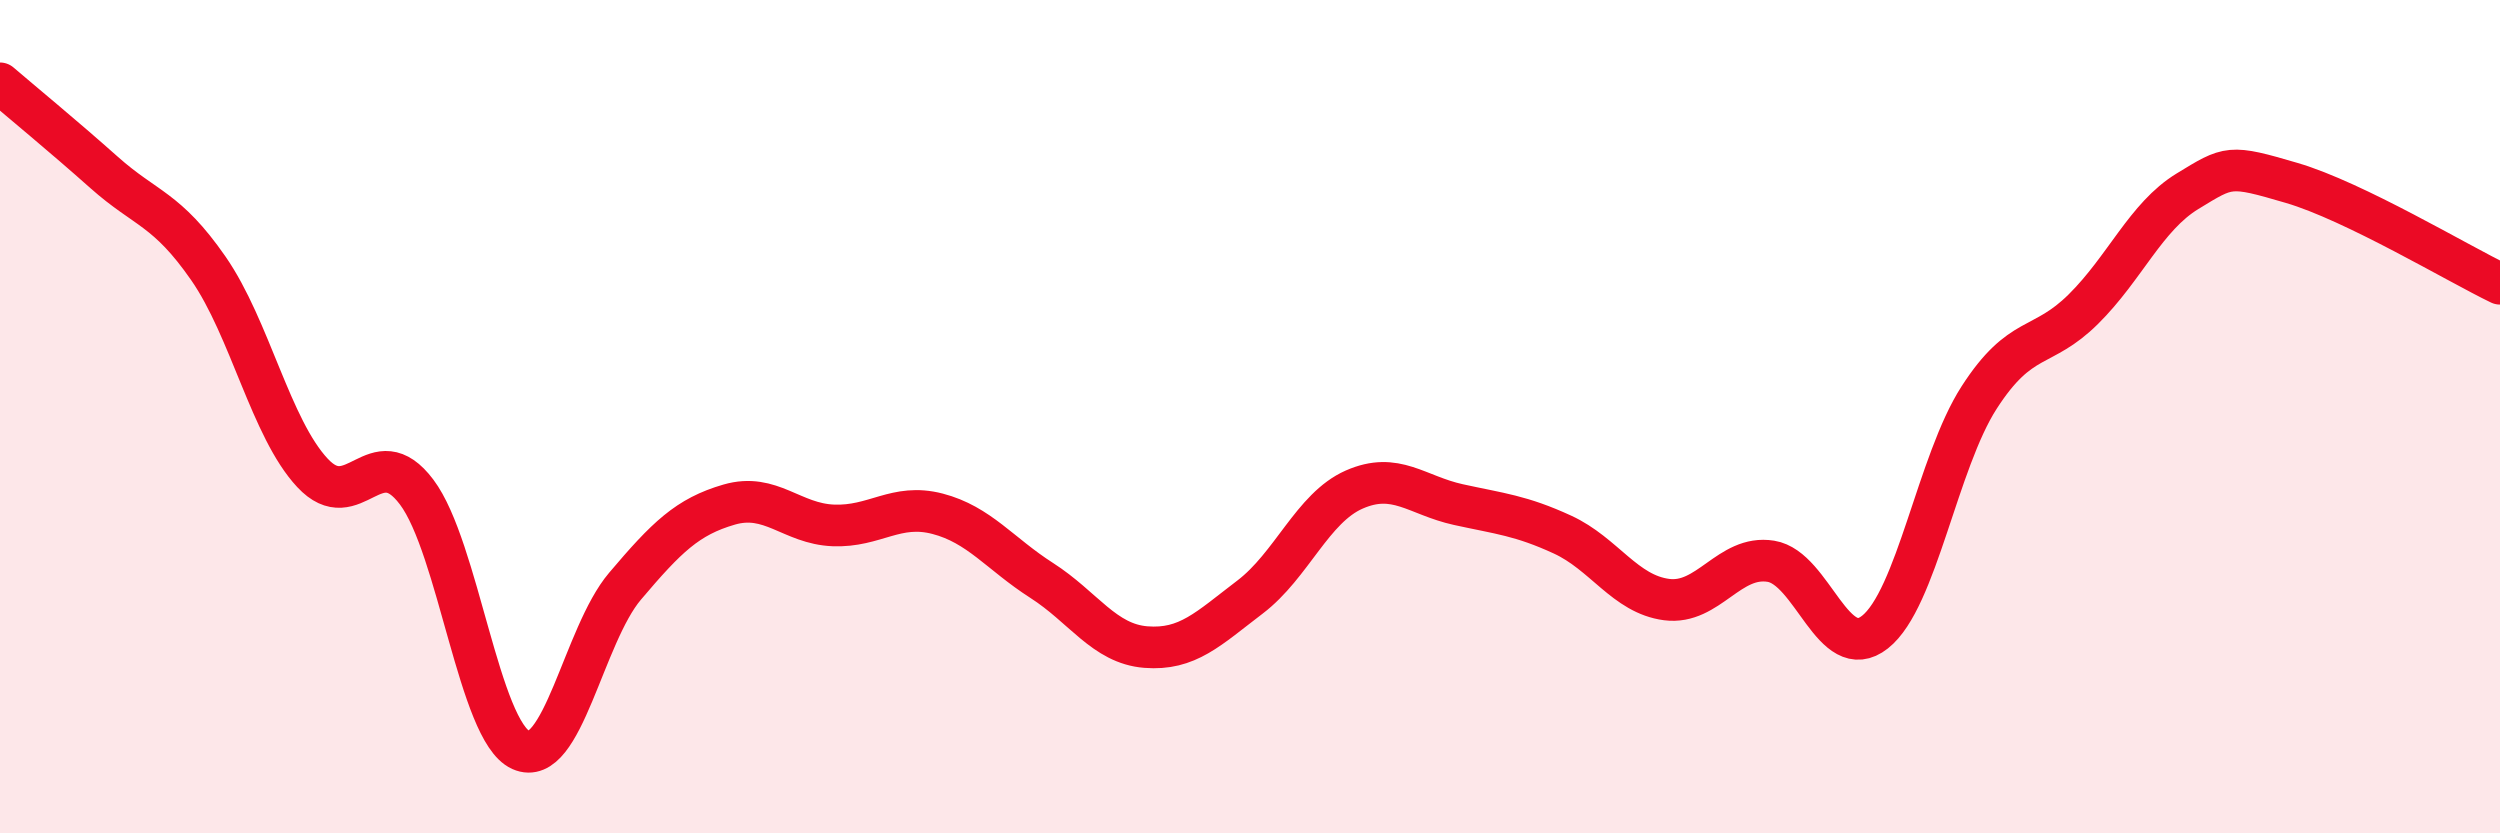
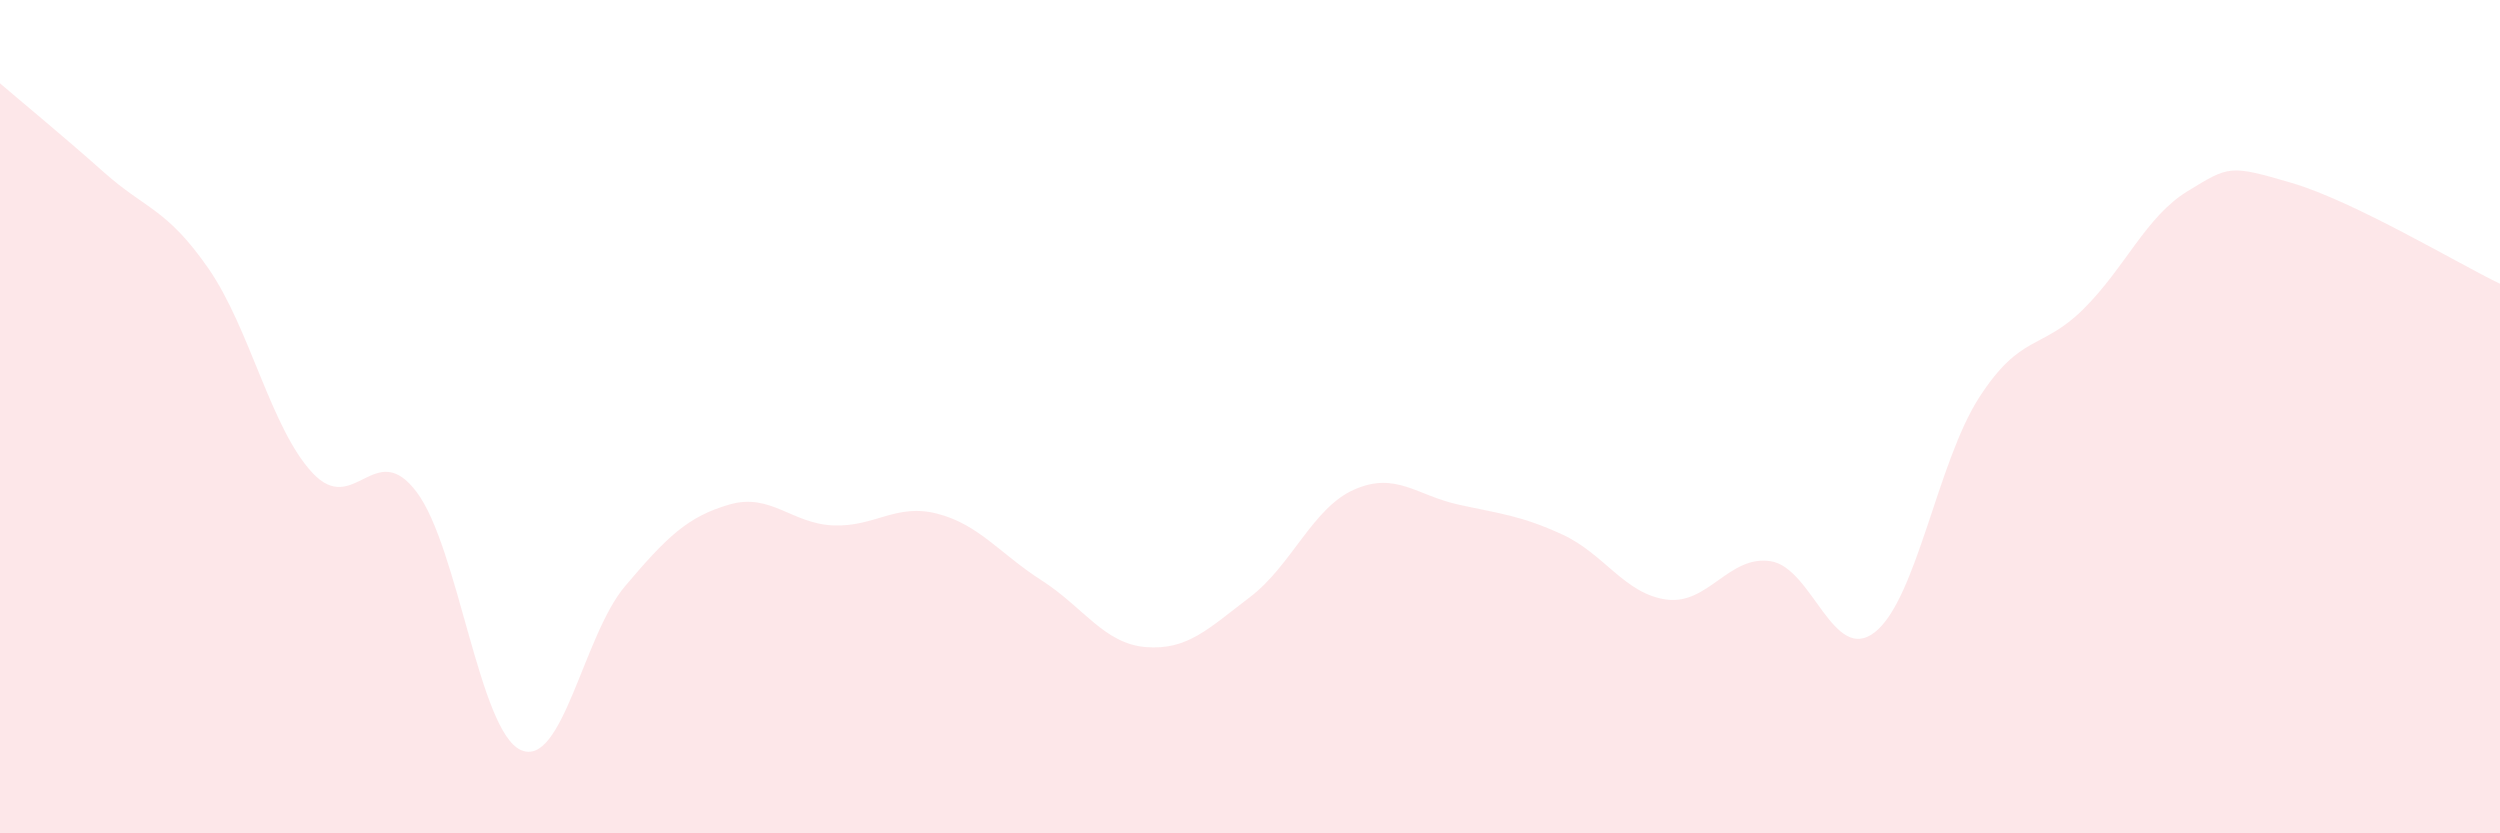
<svg xmlns="http://www.w3.org/2000/svg" width="60" height="20" viewBox="0 0 60 20">
  <path d="M 0,2 C 0.5,2.43 1.5,3.25 2.5,4.14 C 3.5,5.03 4,5 5,6.44 C 6,7.88 6.5,10.28 7.5,11.35 C 8.5,12.42 9,10.48 10,11.81 C 11,13.14 11.5,17.55 12.5,18 C 13.5,18.45 14,15.25 15,14.07 C 16,12.89 16.5,12.4 17.5,12.11 C 18.5,11.82 19,12.57 20,12.61 C 21,12.65 21.5,12.07 22.5,12.33 C 23.5,12.59 24,13.29 25,13.93 C 26,14.57 26.5,15.45 27.5,15.53 C 28.5,15.61 29,15.09 30,14.33 C 31,13.57 31.5,12.19 32.5,11.75 C 33.5,11.31 34,11.89 35,12.11 C 36,12.33 36.5,12.37 37.5,12.83 C 38.5,13.29 39,14.26 40,14.39 C 41,14.52 41.5,13.31 42.5,13.47 C 43.5,13.63 44,15.96 45,15.17 C 46,14.38 46.5,11.09 47.5,9.54 C 48.5,7.99 49,8.41 50,7.42 C 51,6.43 51.5,5.2 52.5,4.59 C 53.5,3.98 53.5,3.95 55,4.39 C 56.5,4.83 59,6.33 60,6.81L60 20L0 20Z" fill="#EB0A25" opacity="0.1" stroke-linecap="round" stroke-linejoin="round" />
-   <path d="M 0,2 C 0.5,2.43 1.5,3.25 2.5,4.14 C 3.5,5.03 4,5 5,6.44 C 6,7.88 6.5,10.28 7.5,11.35 C 8.5,12.42 9,10.48 10,11.81 C 11,13.14 11.5,17.55 12.5,18 C 13.5,18.45 14,15.25 15,14.07 C 16,12.89 16.5,12.4 17.5,12.11 C 18.5,11.82 19,12.57 20,12.61 C 21,12.65 21.5,12.07 22.5,12.33 C 23.5,12.59 24,13.29 25,13.93 C 26,14.57 26.5,15.45 27.5,15.53 C 28.5,15.61 29,15.09 30,14.33 C 31,13.57 31.5,12.19 32.5,11.75 C 33.5,11.31 34,11.89 35,12.11 C 36,12.33 36.5,12.37 37.5,12.83 C 38.5,13.29 39,14.26 40,14.39 C 41,14.52 41.5,13.31 42.5,13.47 C 43.5,13.63 44,15.96 45,15.17 C 46,14.38 46.5,11.09 47.5,9.54 C 48.5,7.99 49,8.41 50,7.42 C 51,6.43 51.5,5.2 52.5,4.59 C 53.5,3.98 53.5,3.95 55,4.39 C 56.5,4.83 59,6.33 60,6.81" stroke="#EB0A25" stroke-width="1" fill="none" stroke-linecap="round" stroke-linejoin="round" />
</svg>